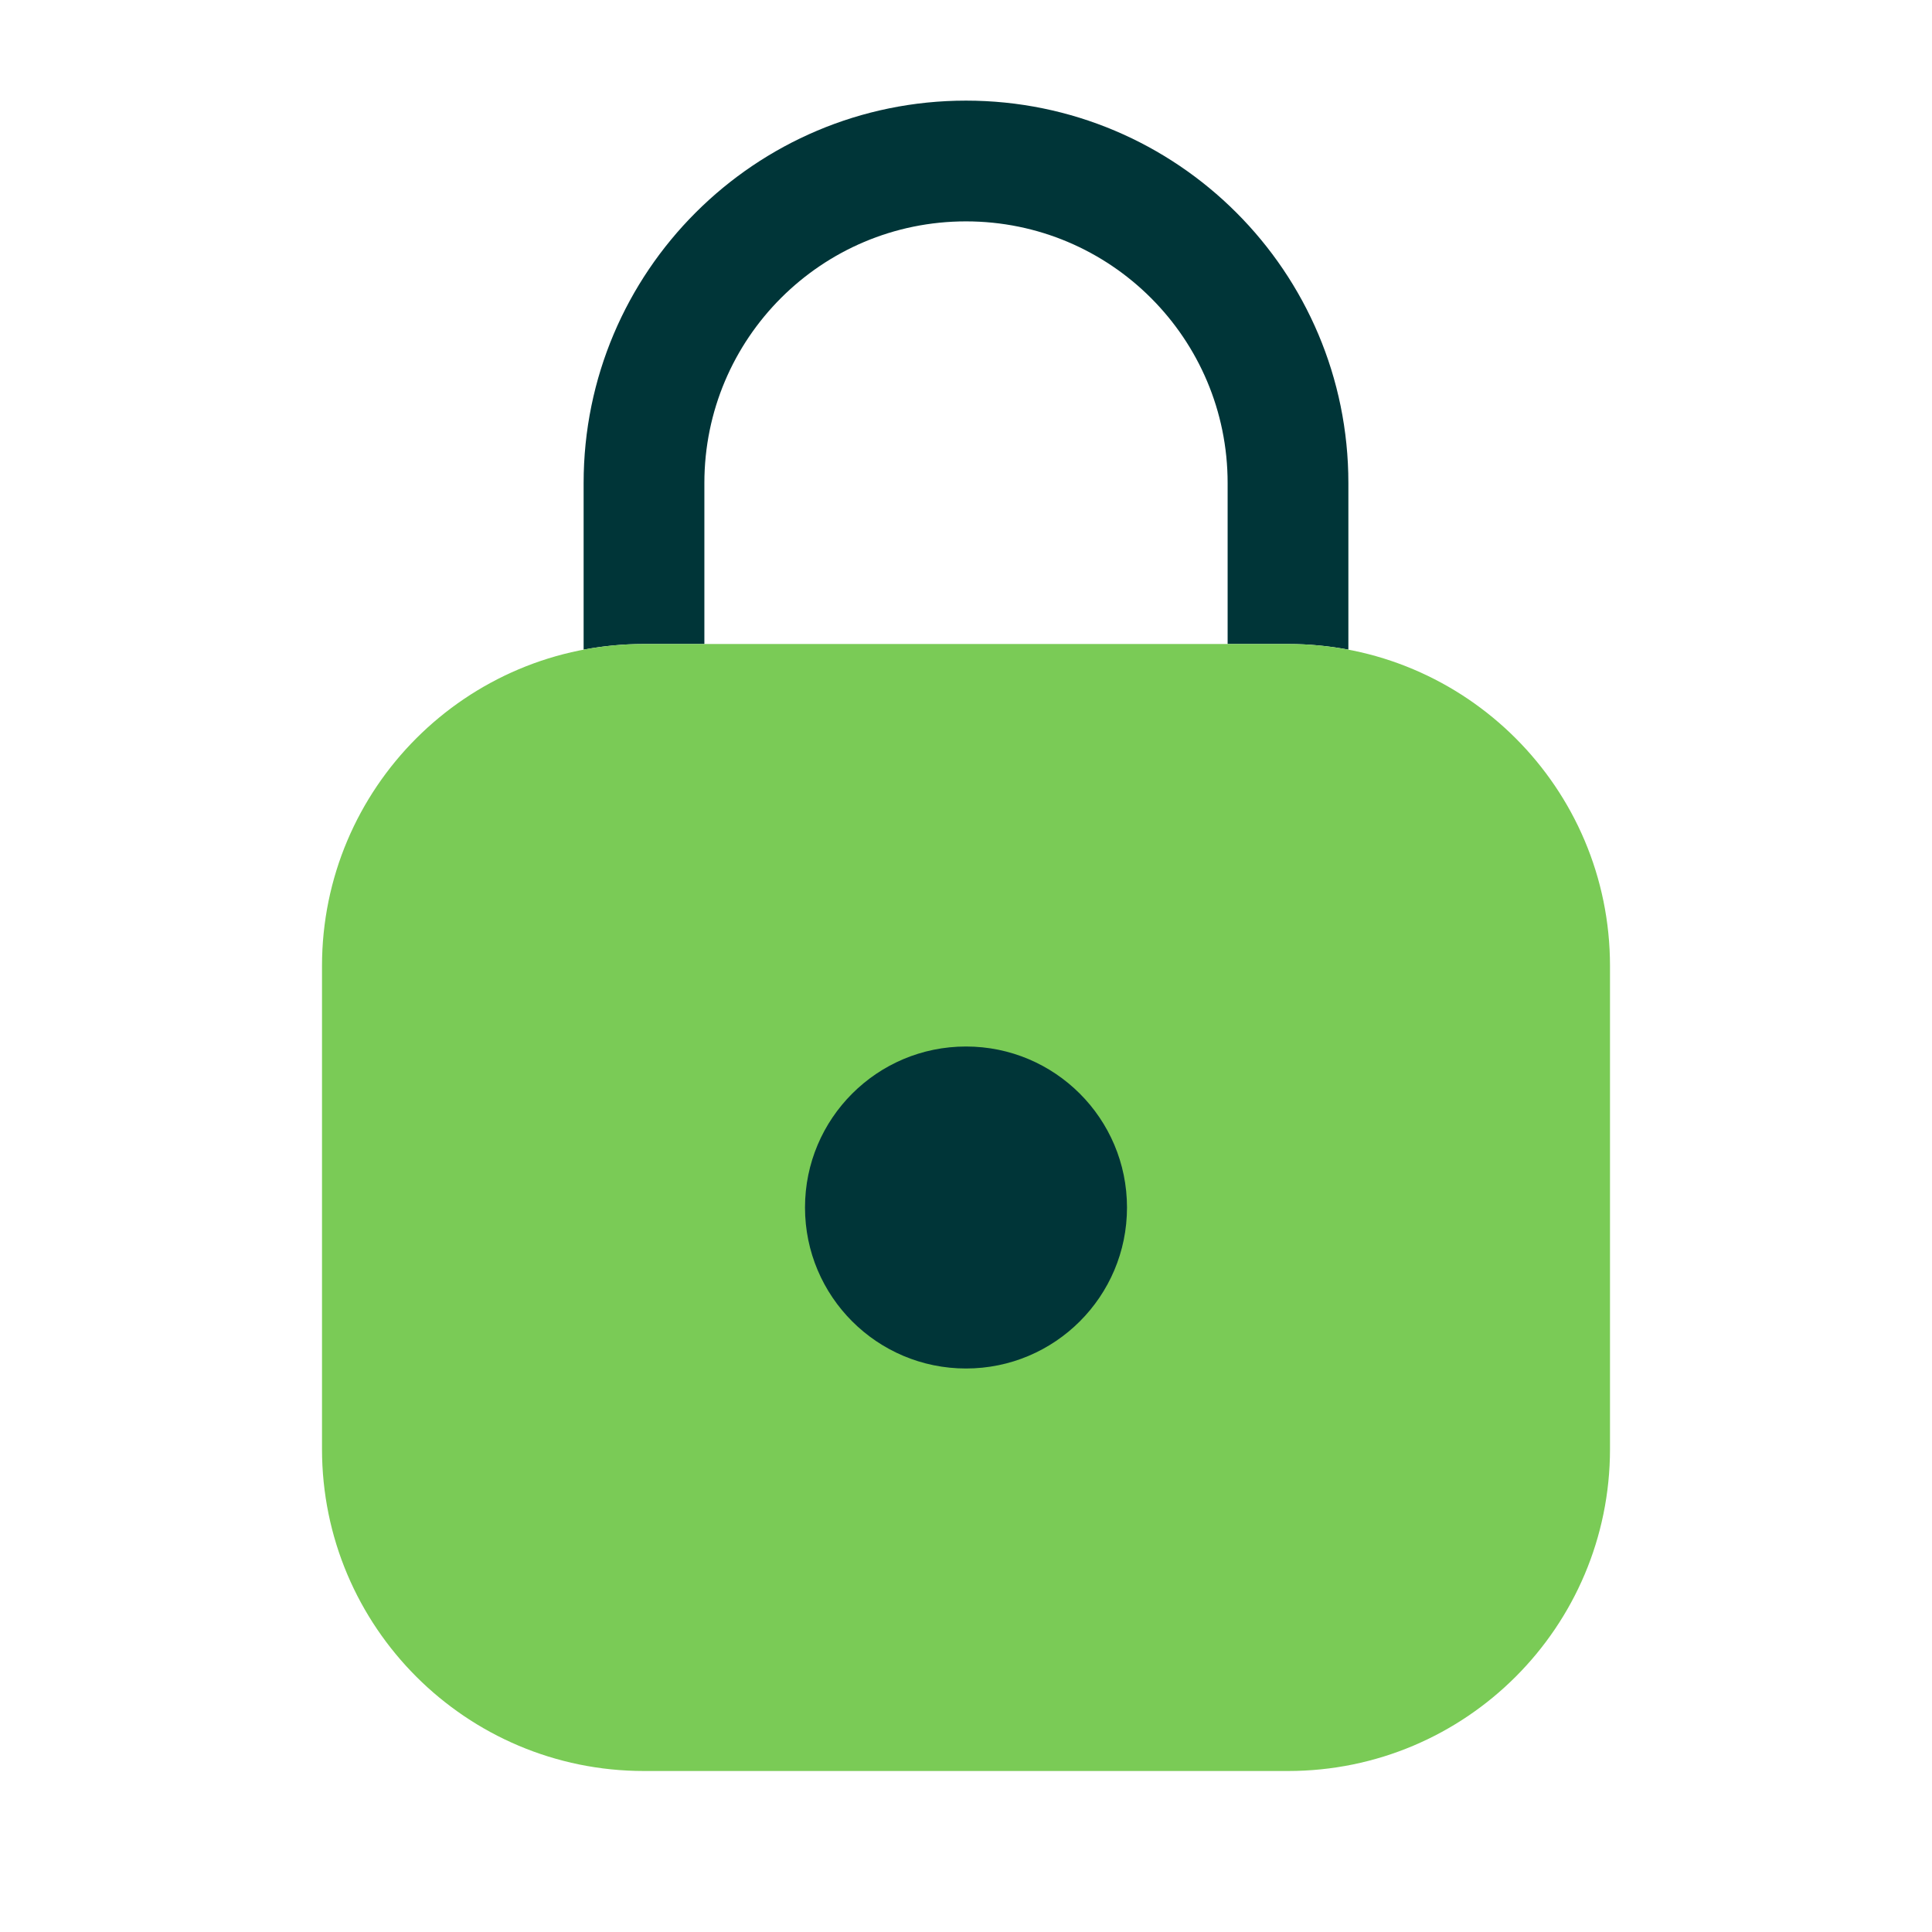
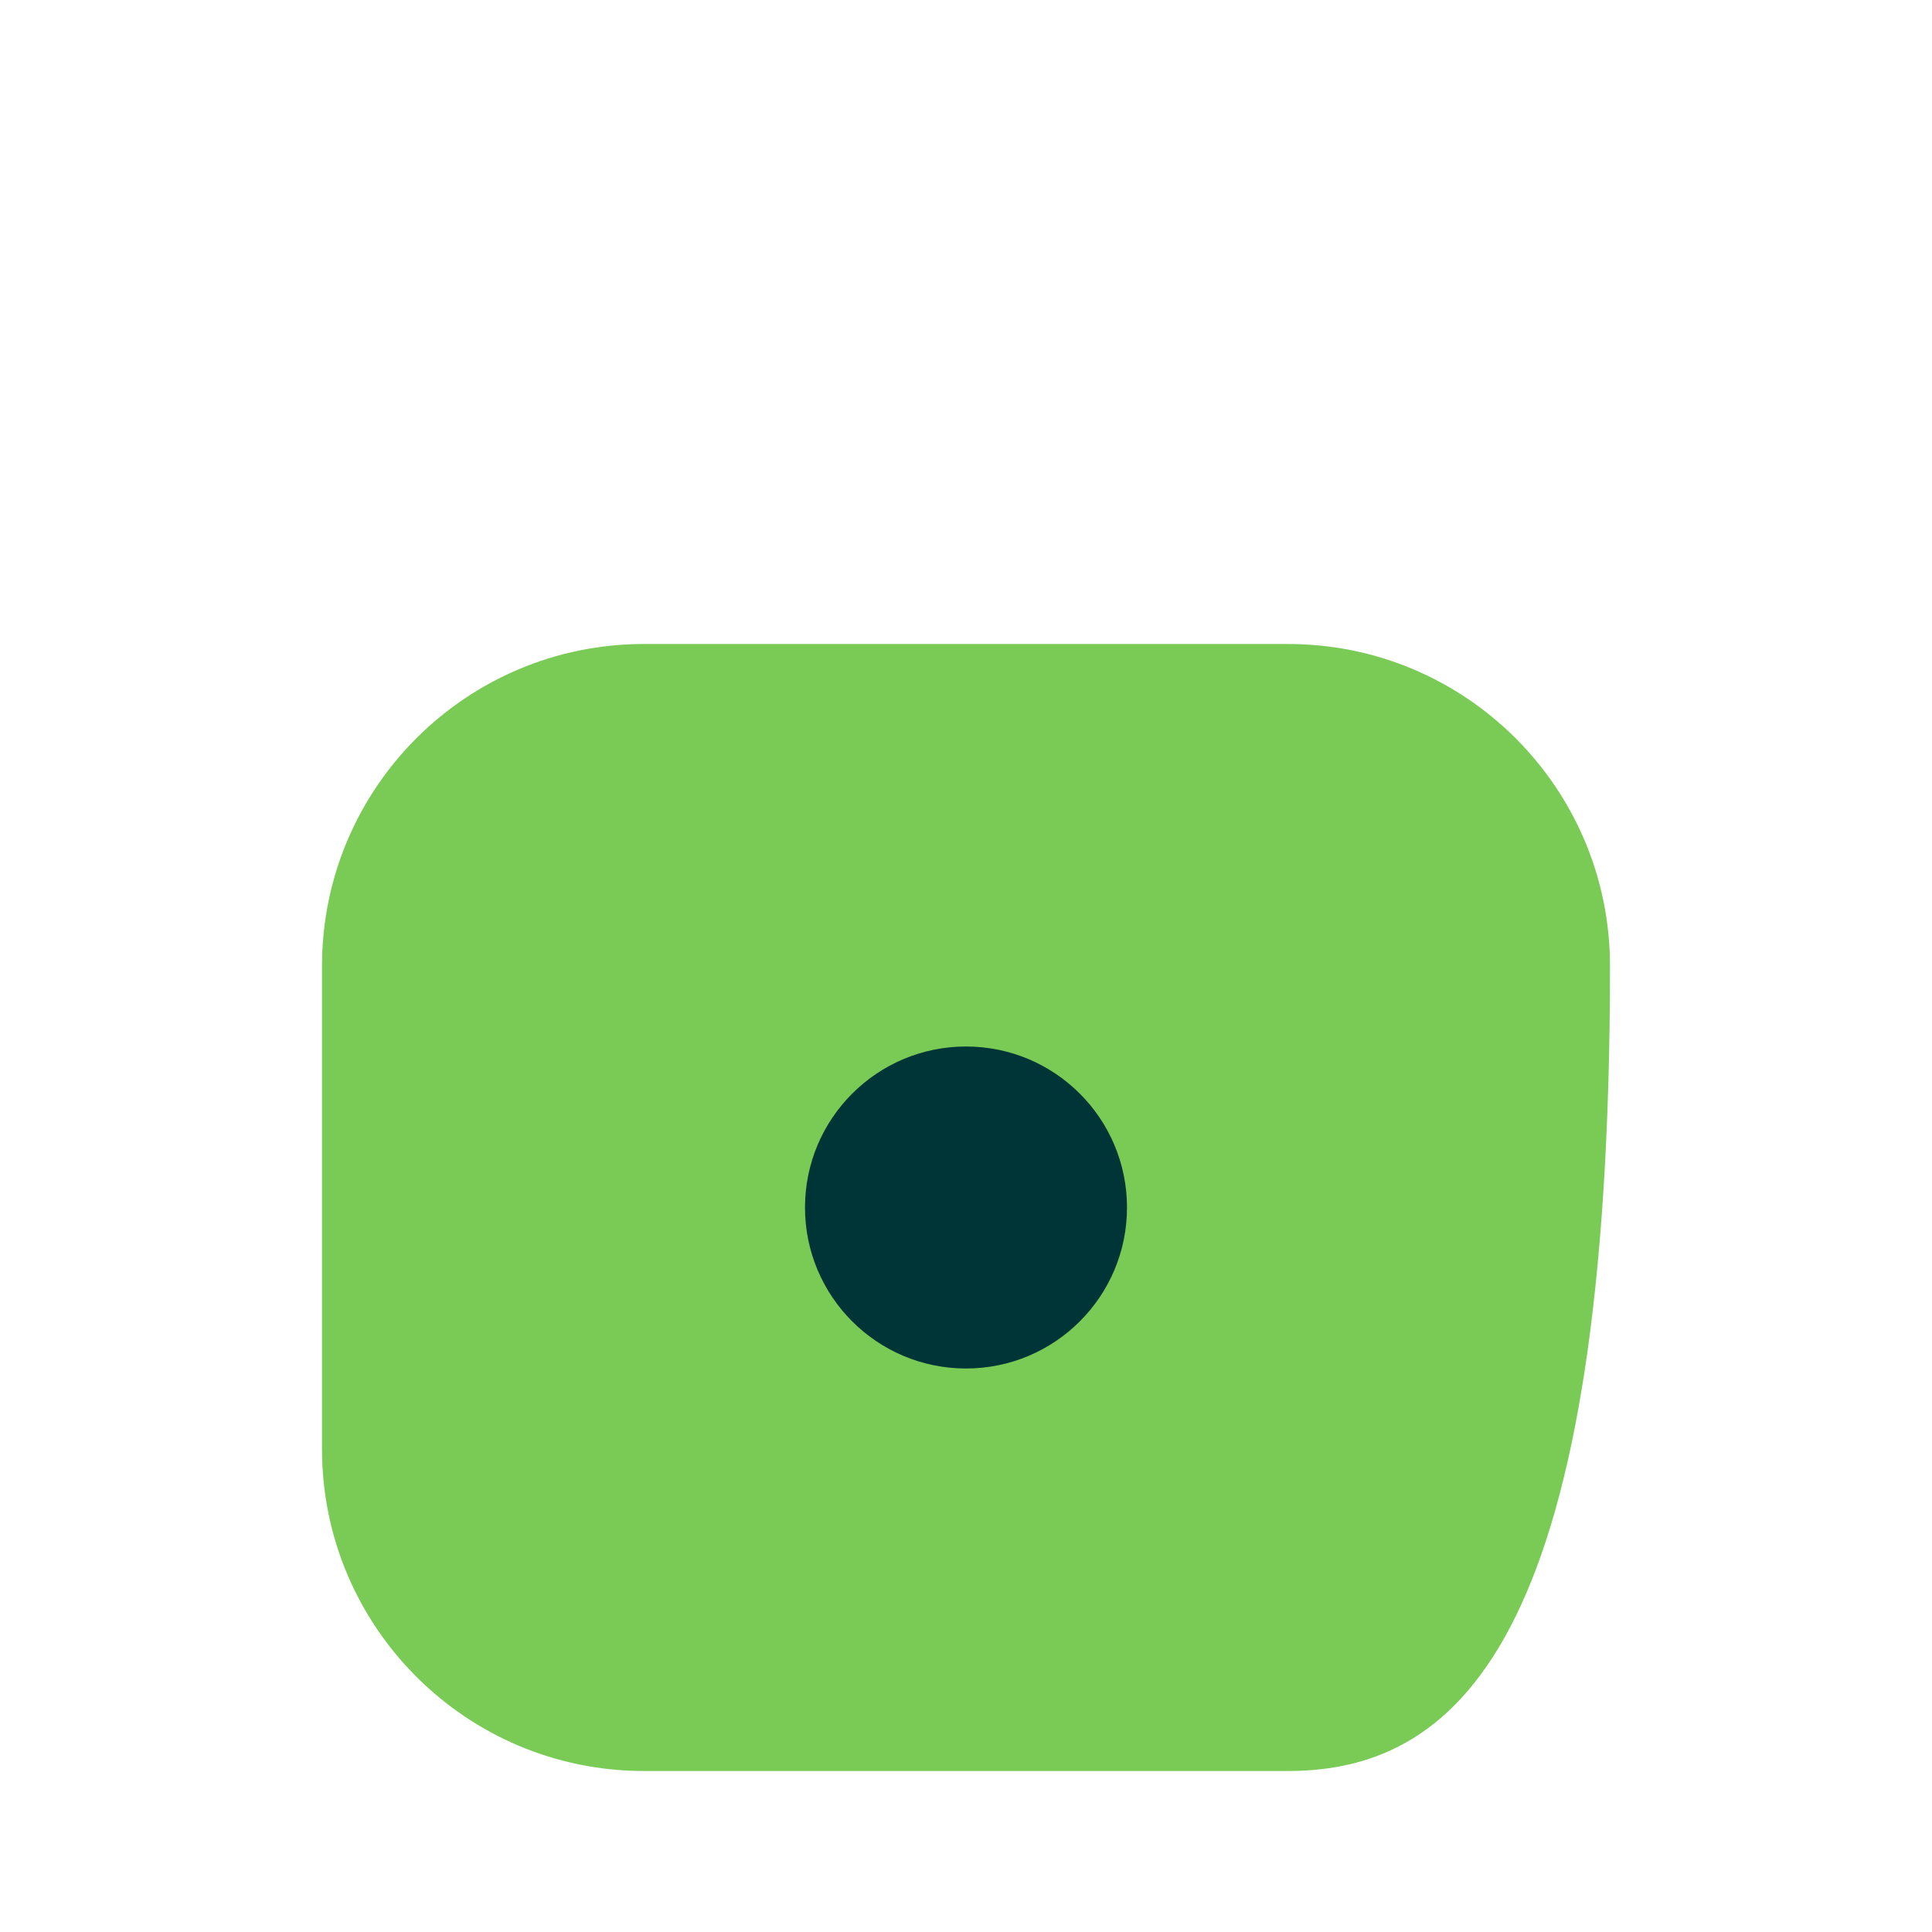
<svg xmlns="http://www.w3.org/2000/svg" width="60" height="60" viewBox="0 0 60 60" fill="none">
-   <path fill-rule="evenodd" clip-rule="evenodd" d="M21.875 15C21.875 10.513 25.513 6.875 30 6.875C34.487 6.875 38.125 10.513 38.125 15V20H40C40.641 20 41.268 20.06 41.875 20.175V15C41.875 8.442 36.558 3.125 30 3.125C23.442 3.125 18.125 8.442 18.125 15V20.175C18.732 20.06 19.359 20 20 20H21.875V15Z" fill="#003538" />
-   <path d="M10 30C10 24.477 14.477 20 20 20H40C45.523 20 50 24.477 50 30V45C50 50.523 45.523 55 40 55H20C14.477 55 10 50.523 10 45V30Z" fill="#7ACB56" />
+   <path d="M10 30C10 24.477 14.477 20 20 20H40C45.523 20 50 24.477 50 30C50 50.523 45.523 55 40 55H20C14.477 55 10 50.523 10 45V30Z" fill="#7ACB56" />
  <circle cx="30" cy="37.5" r="5" fill="#003538" />
</svg>